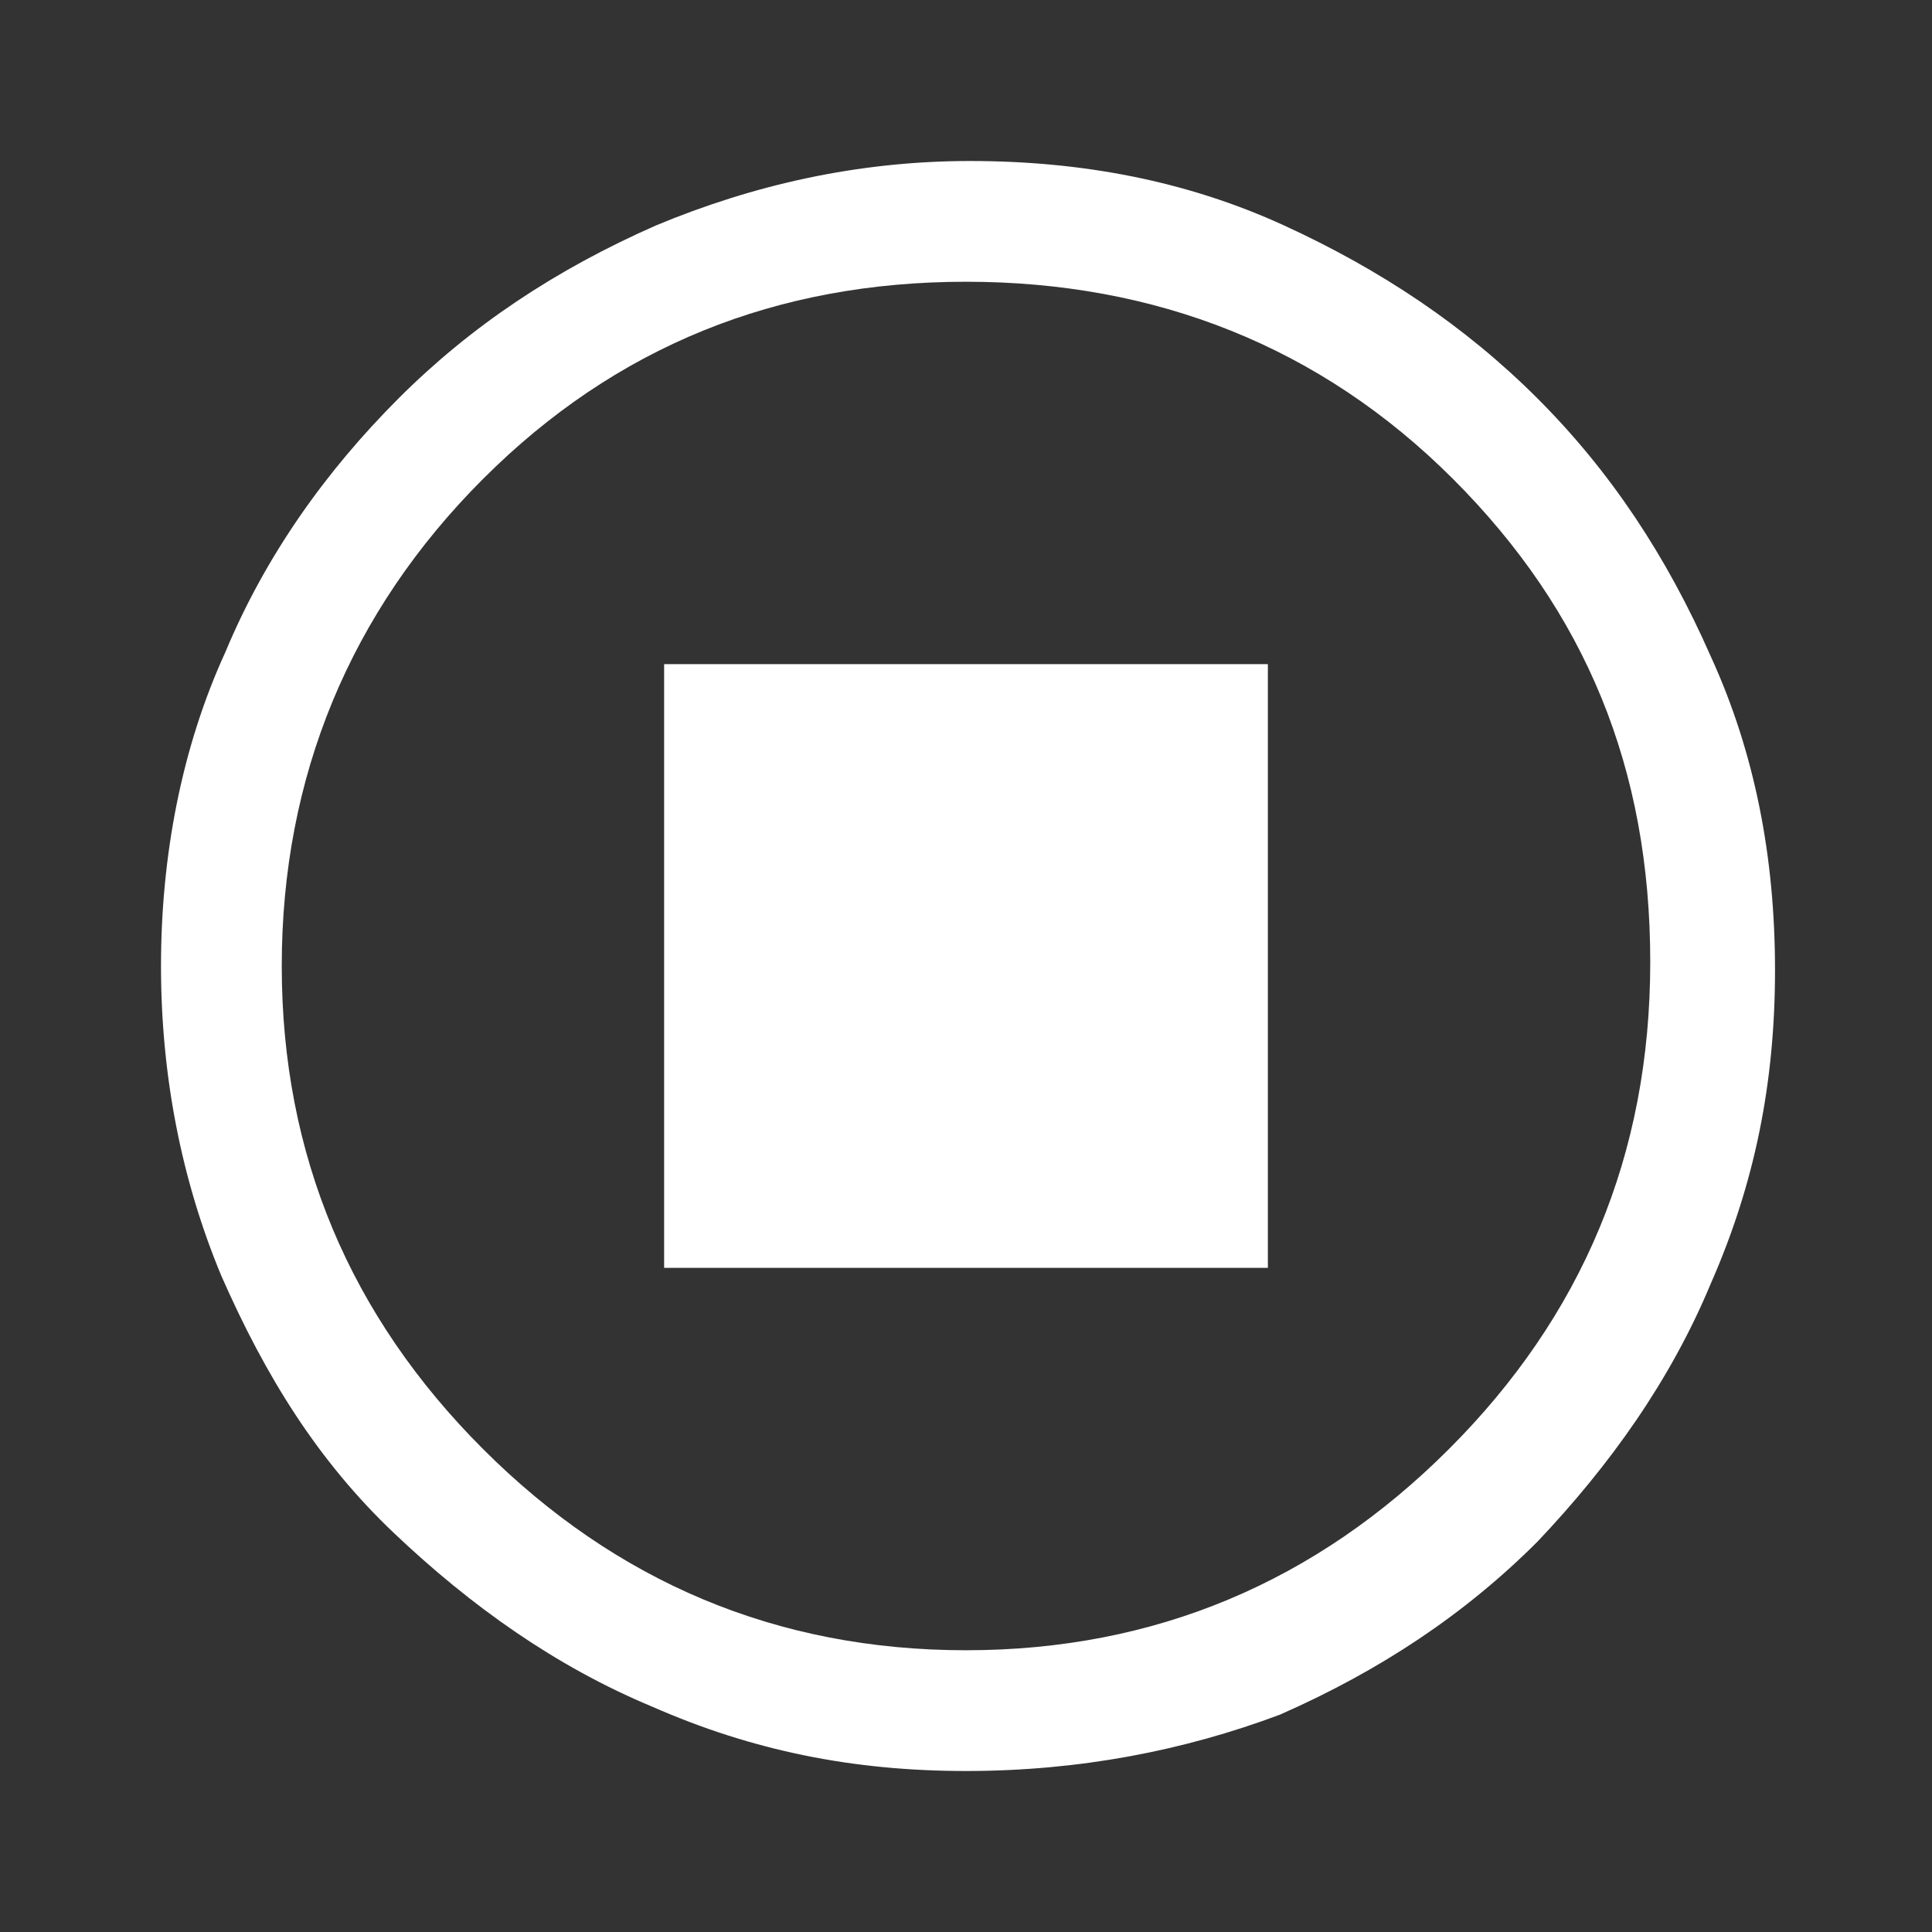
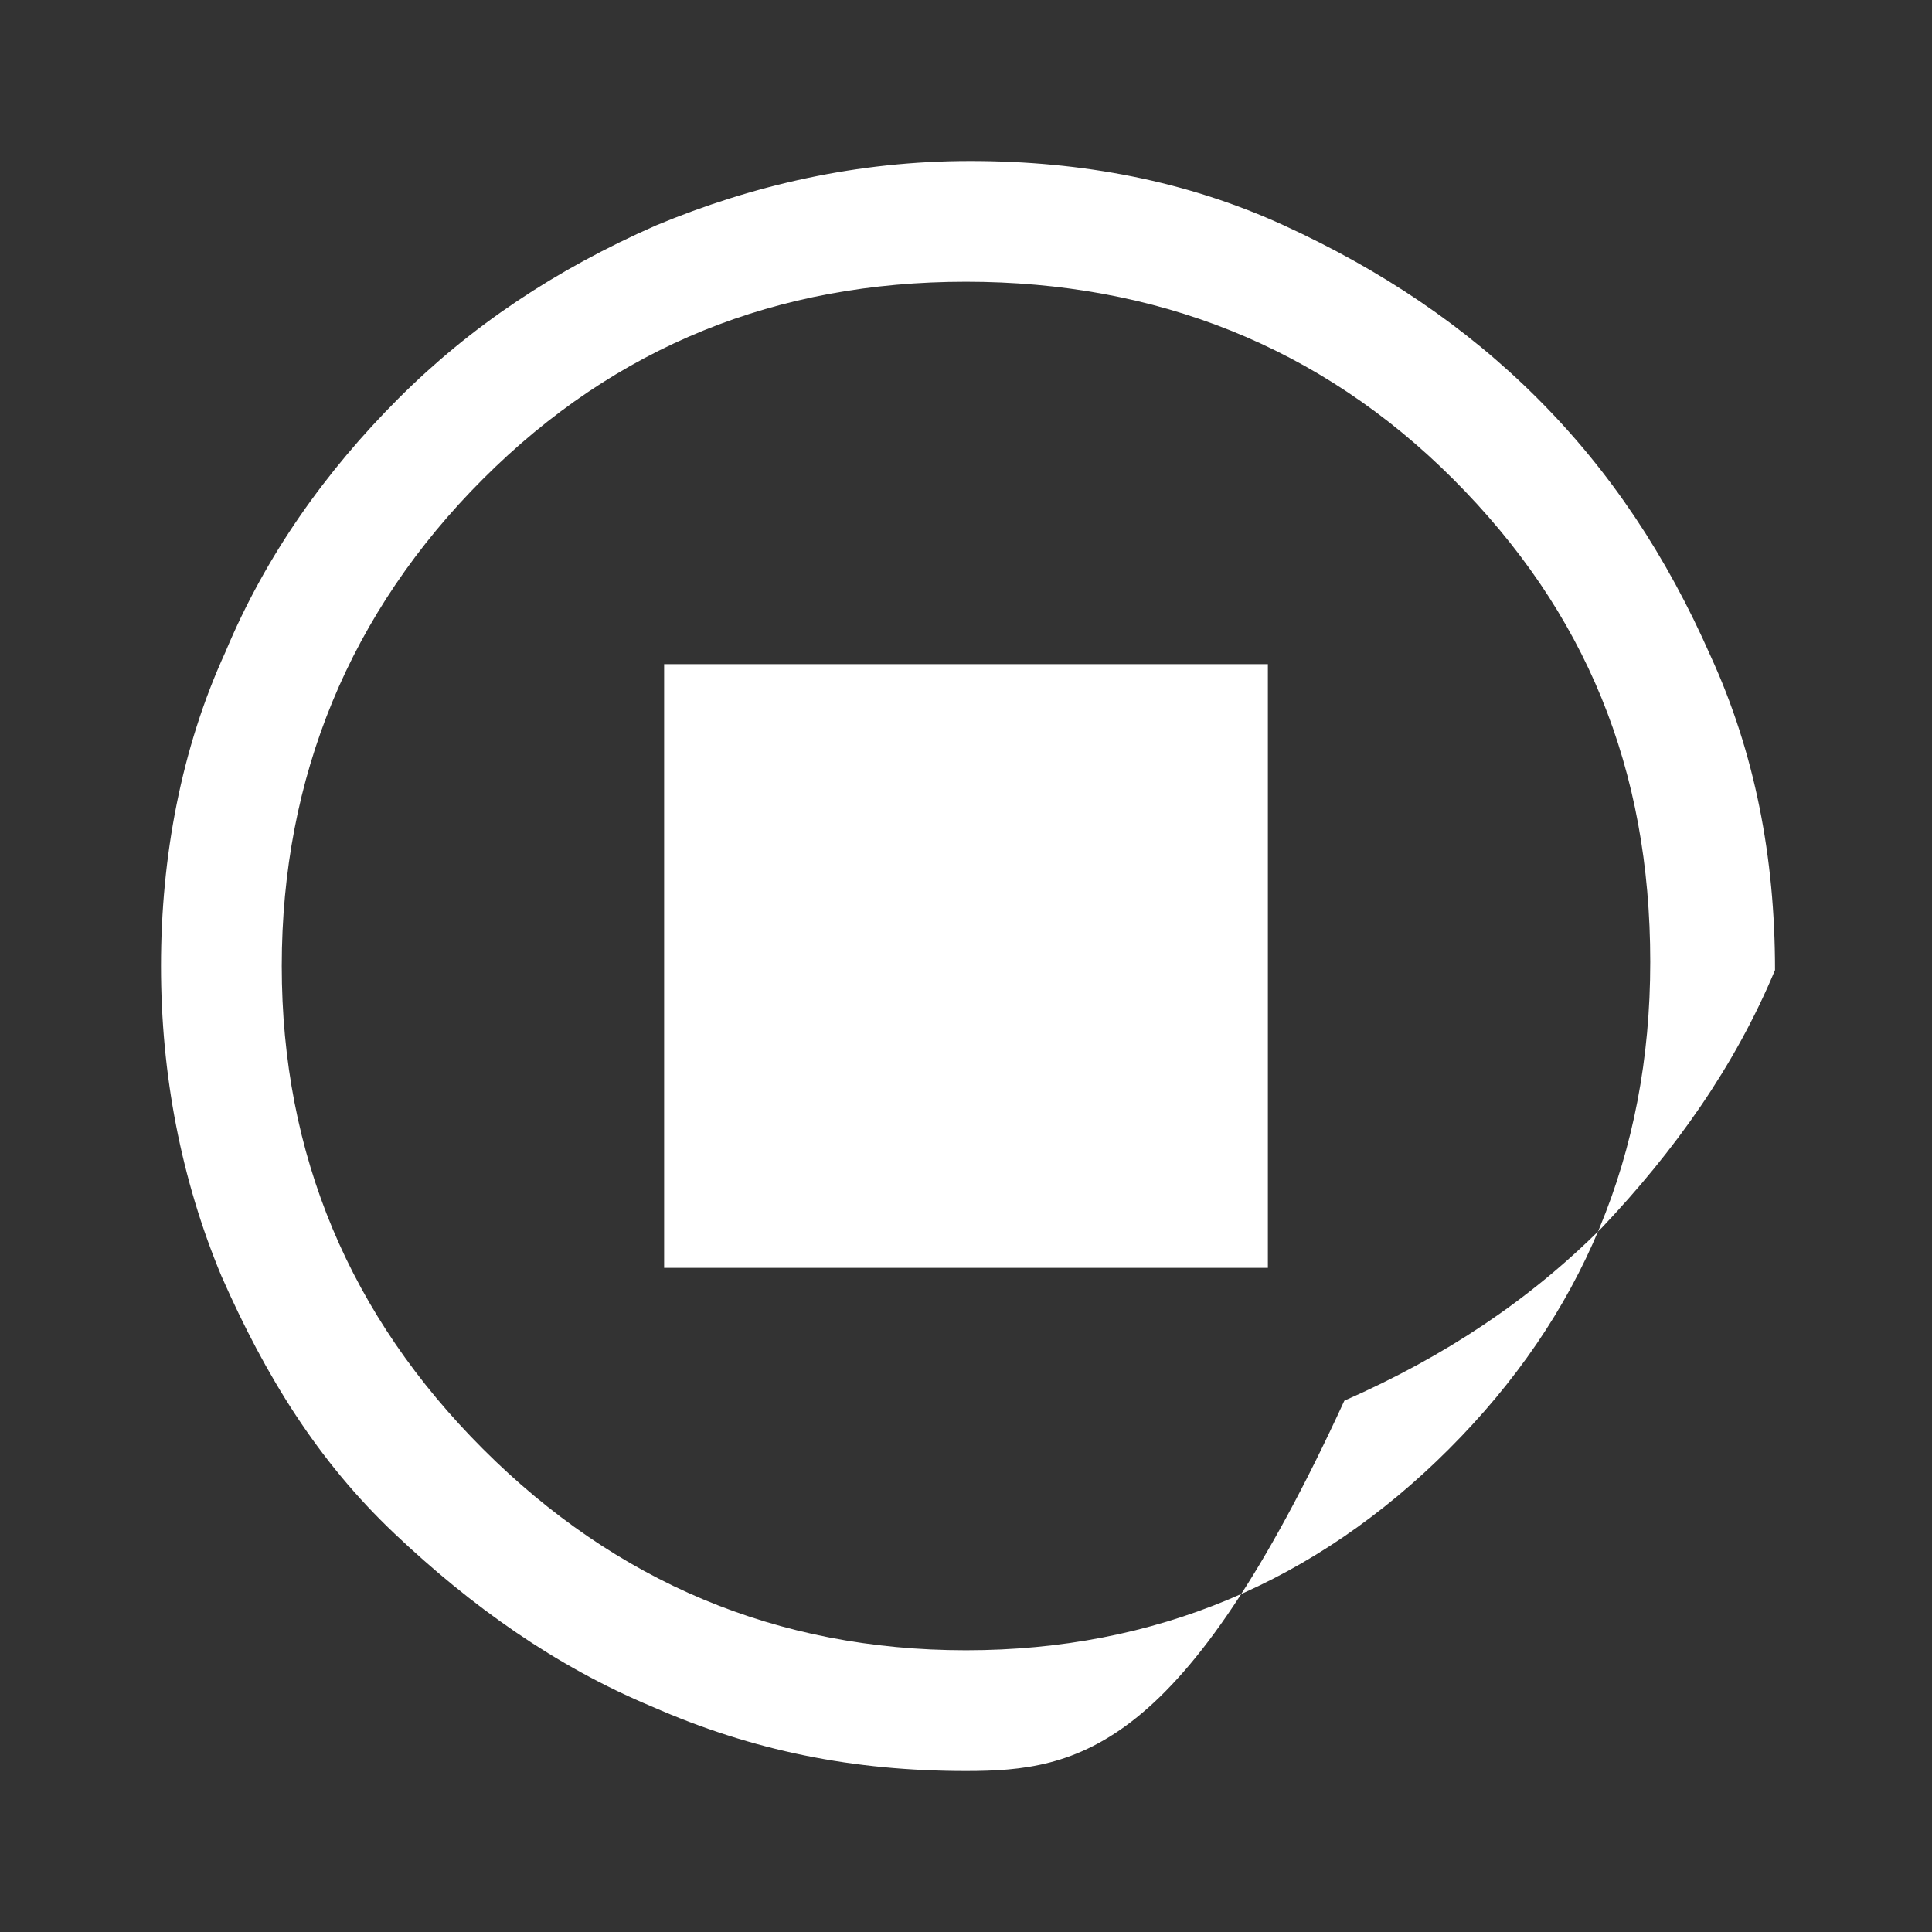
<svg xmlns="http://www.w3.org/2000/svg" version="1.1" id="Layer_1" x="0px" y="0px" viewBox="0 0 48 48" style="enable-background:new 0 0 48 48;" xml:space="preserve">
  <rect x="0" y="0" width="48" height="48" fill="#333333" stroke="none" />
  <style type="text/css">
	.st0{fill:#FFFFFF;}
</style>
-   <path class="st0" d="M16.5,31.5h15v-15h-15V31.5z M24,44c-2.8,0-5.3-0.5-7.8-1.6c-2.4-1-4.5-2.5-6.4-4.3s-3.2-3.9-4.3-6.4  C4.5,29.3,4,26.7,4,24s0.5-5.4,1.6-7.8c1-2.4,2.5-4.5,4.3-6.3s3.9-3.2,6.4-4.3c2.4-1,5-1.6,7.8-1.6s5.4,0.5,7.8,1.6  c2.4,1.1,4.5,2.5,6.3,4.3s3.2,3.9,4.3,6.4c1.1,2.4,1.6,5,1.6,7.8s-0.5,5.3-1.6,7.8c-1,2.4-2.5,4.5-4.3,6.4c-1.8,1.8-3.9,3.2-6.4,4.3  C29.4,43.5,26.8,44,24,44z M24,41c4.7,0,8.7-1.7,12-5c3.3-3.3,5-7.3,5-12.1s-1.6-8.7-4.9-12C32.8,8.6,28.7,7,24,7  c-4.7,0-8.7,1.6-12,4.9C8.7,15.2,7,19.3,7,24c0,4.7,1.7,8.7,5,12S19.3,41,24,41z" />
+   <path class="st0" d="M16.5,31.5h15v-15h-15V31.5z M24,44c-2.8,0-5.3-0.5-7.8-1.6c-2.4-1-4.5-2.5-6.4-4.3s-3.2-3.9-4.3-6.4  C4.5,29.3,4,26.7,4,24s0.5-5.4,1.6-7.8c1-2.4,2.5-4.5,4.3-6.3s3.9-3.2,6.4-4.3c2.4-1,5-1.6,7.8-1.6s5.4,0.5,7.8,1.6  c2.4,1.1,4.5,2.5,6.3,4.3s3.2,3.9,4.3,6.4c1.1,2.4,1.6,5,1.6,7.8c-1,2.4-2.5,4.5-4.3,6.4c-1.8,1.8-3.9,3.2-6.4,4.3  C29.4,43.5,26.8,44,24,44z M24,41c4.7,0,8.7-1.7,12-5c3.3-3.3,5-7.3,5-12.1s-1.6-8.7-4.9-12C32.8,8.6,28.7,7,24,7  c-4.7,0-8.7,1.6-12,4.9C8.7,15.2,7,19.3,7,24c0,4.7,1.7,8.7,5,12S19.3,41,24,41z" />
</svg>